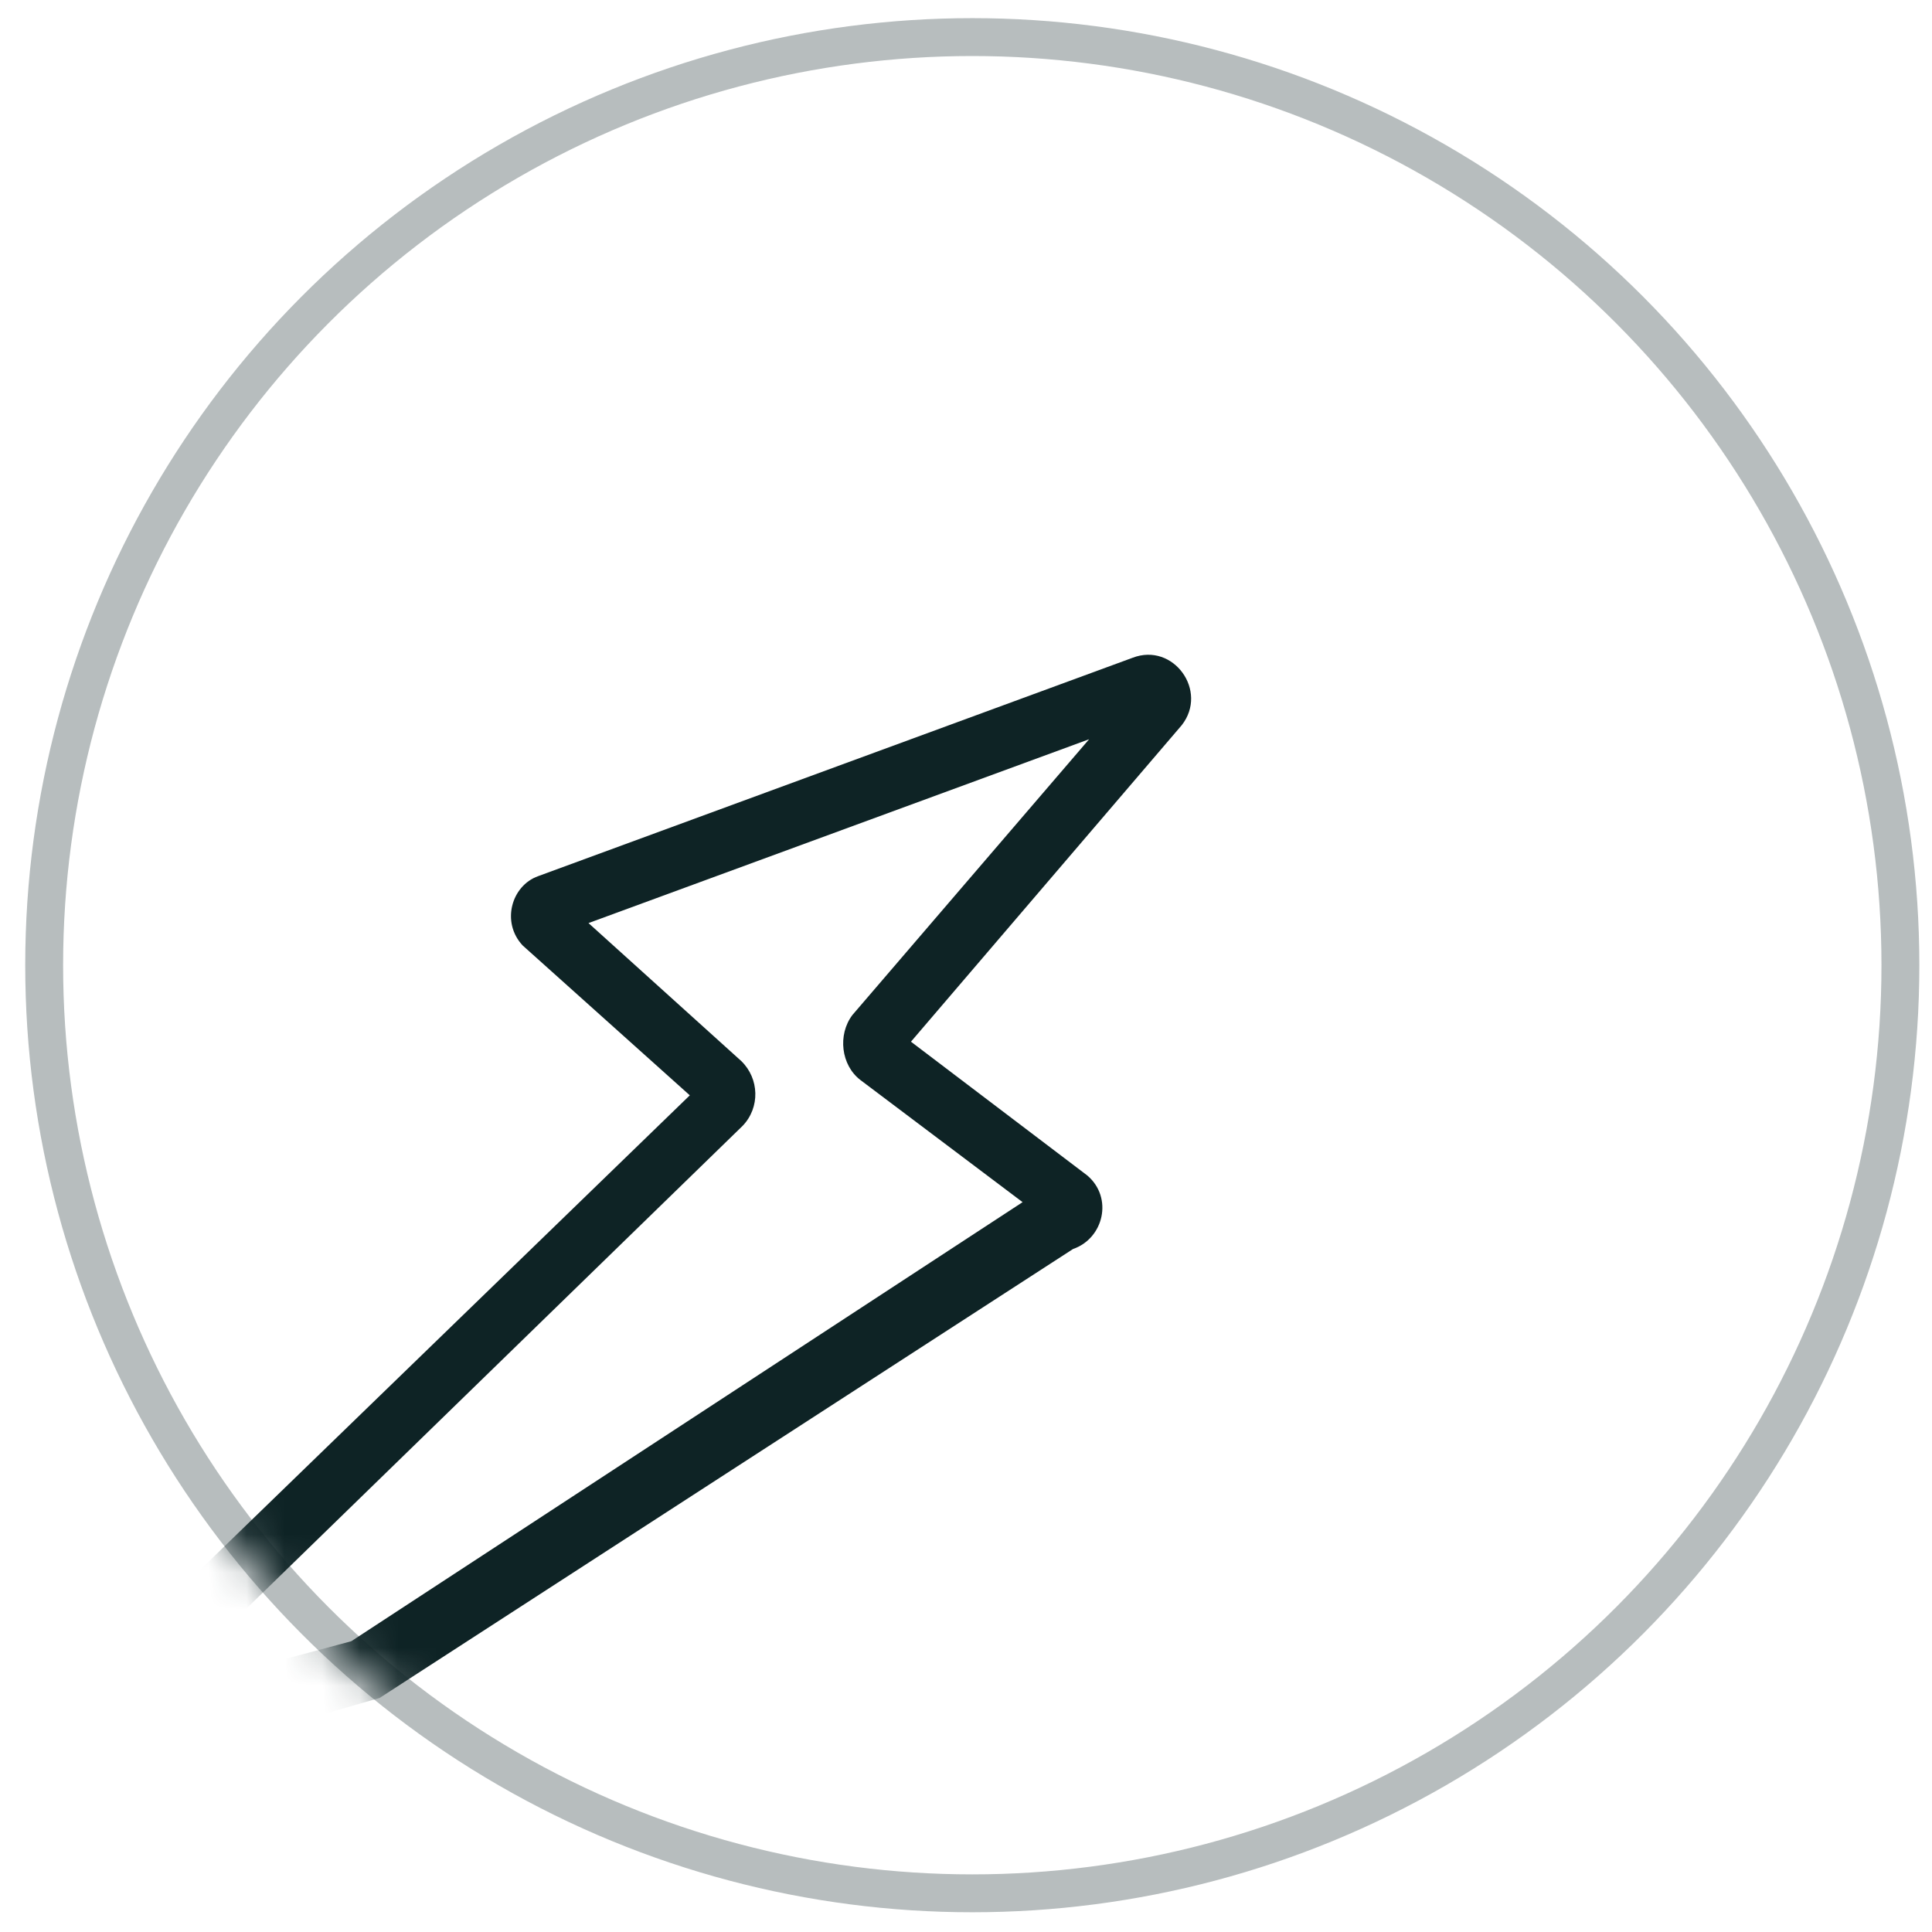
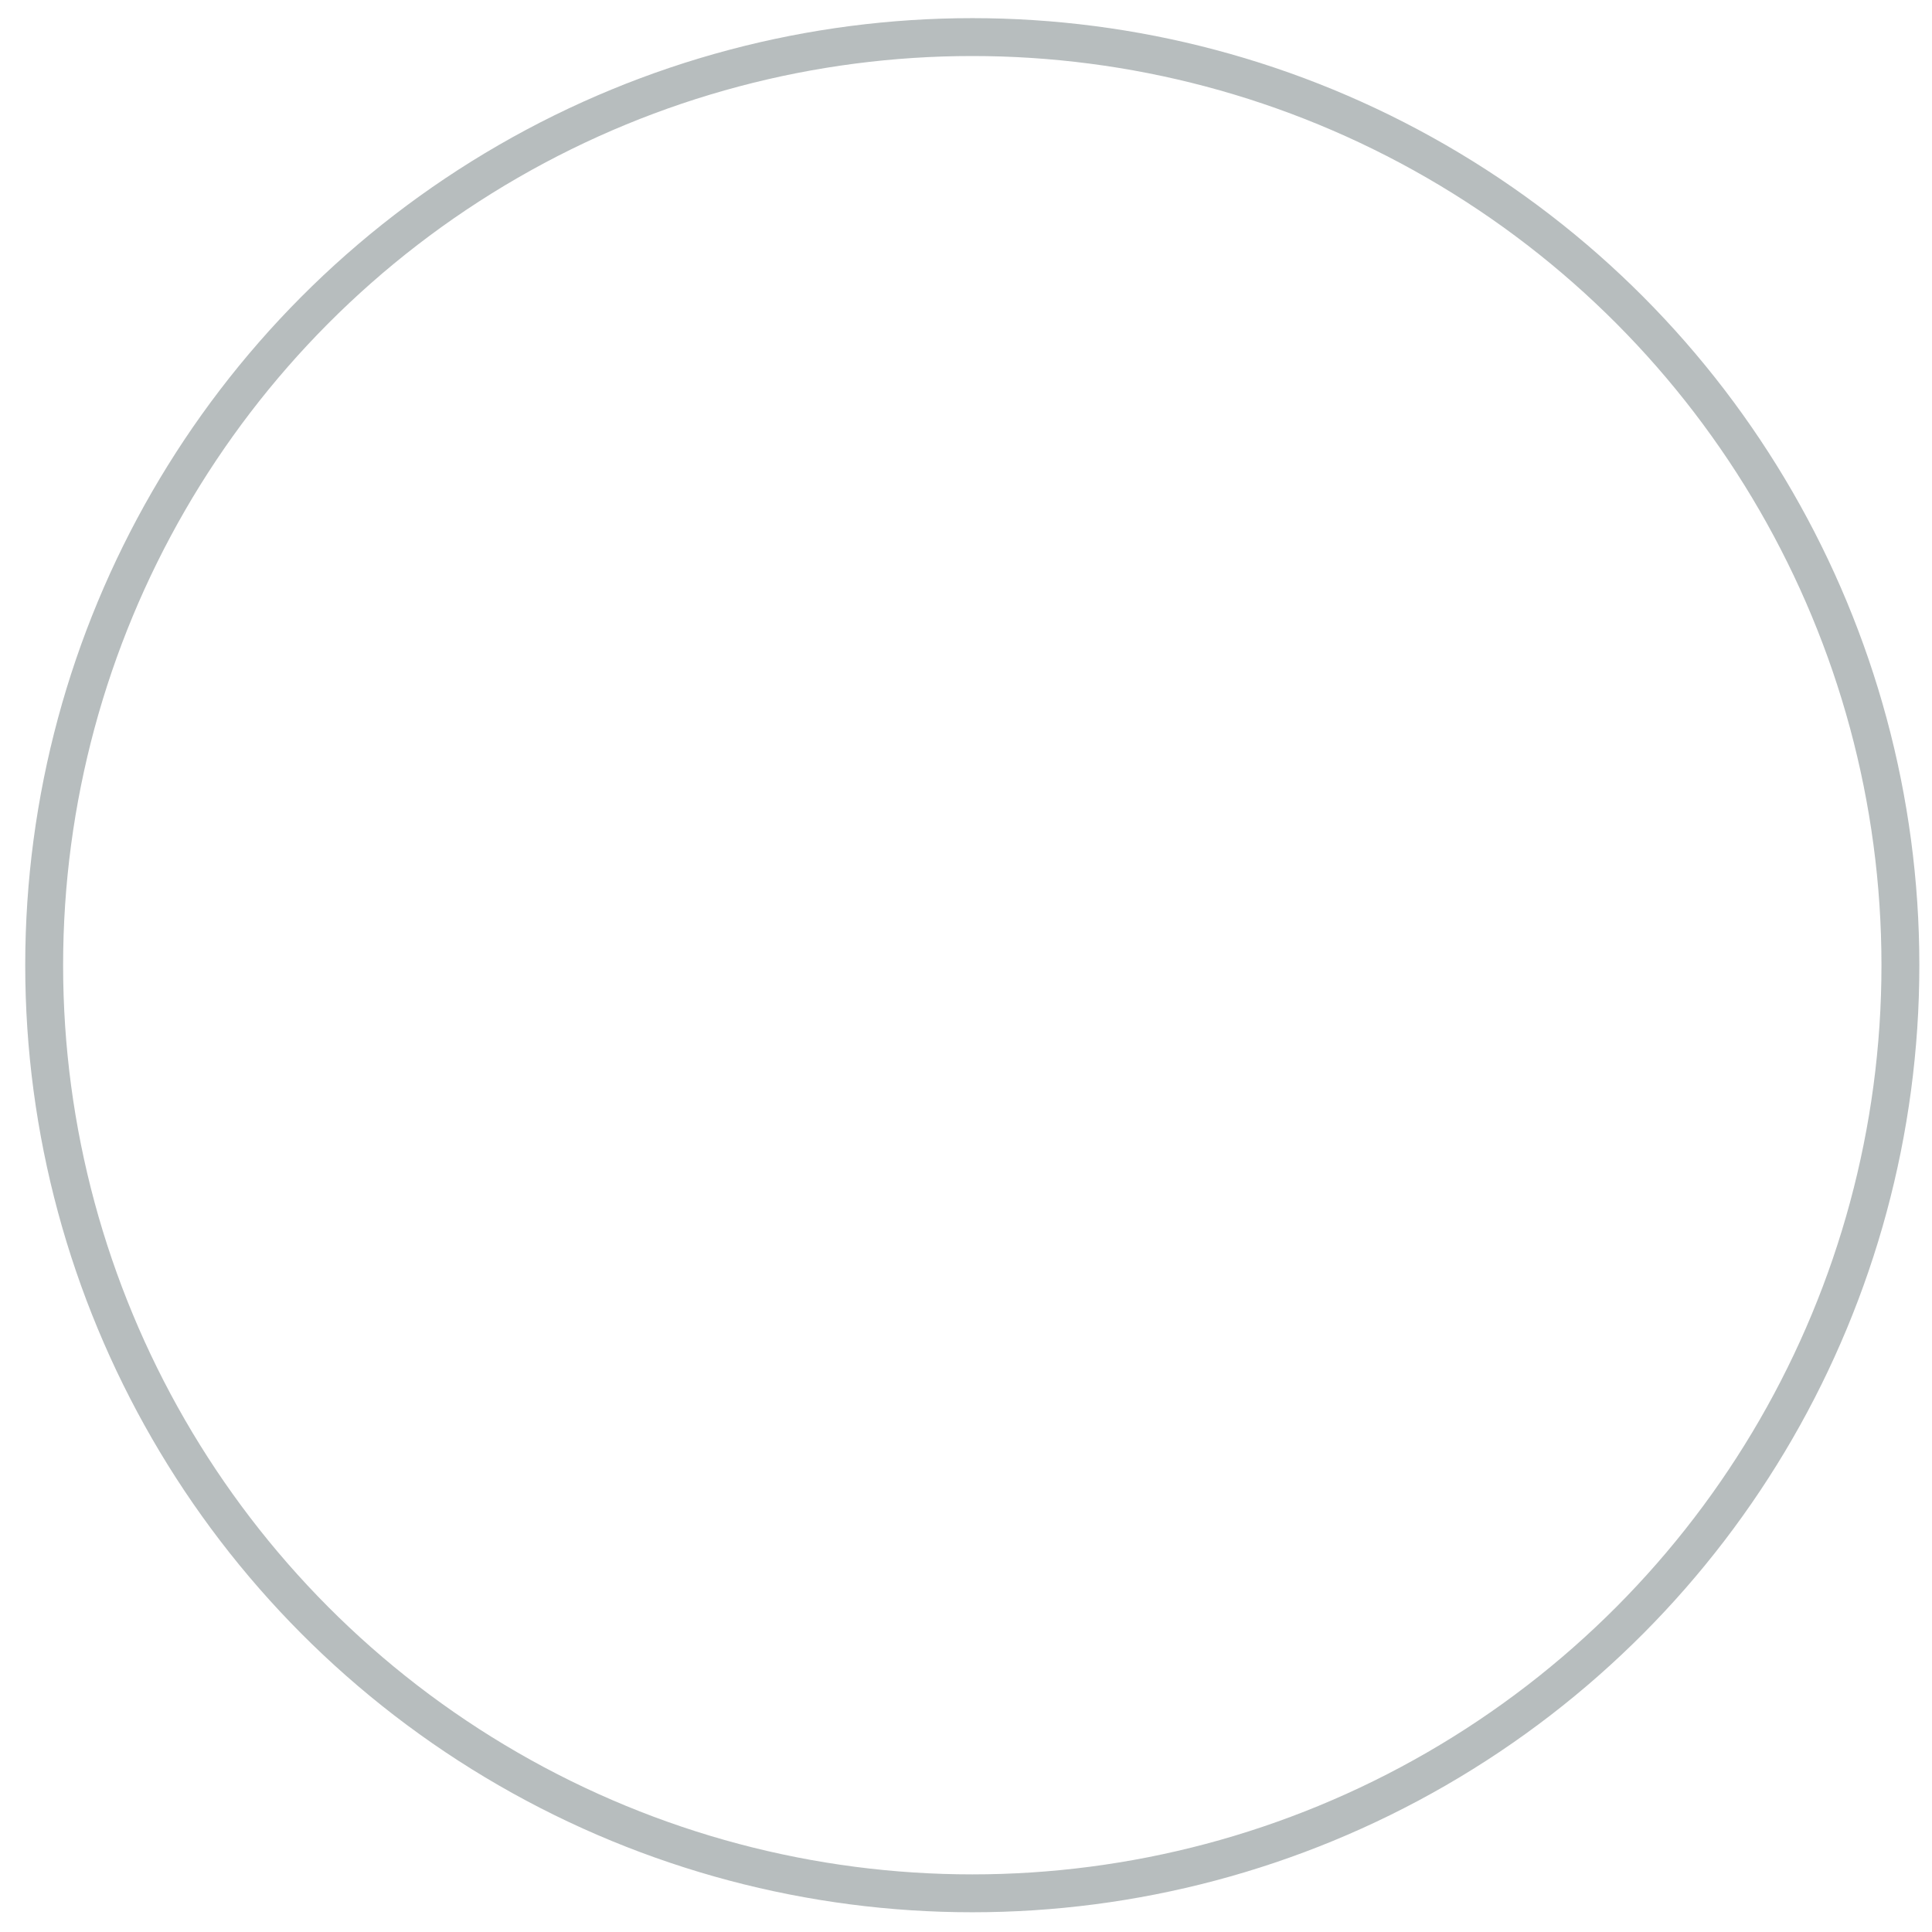
<svg xmlns="http://www.w3.org/2000/svg" width="51" height="51" viewBox="0 0 51 51" fill="none">
  <circle cx="25.666" cy="25.479" r="24.5" stroke="#0E2325" stroke-opacity="0.3" />
  <mask id="mask0_6042_326" style="mask-type:alpha" maskUnits="userSpaceOnUse" x="0" y="0" width="51" height="50">
-     <circle cx="25.666" cy="25" r="25" fill="#D9D9D9" />
-   </mask>
+     </mask>
  <g mask="url(#mask0_6042_326)">
-     <path fill-rule="evenodd" clip-rule="evenodd" d="M28.702 31.03L24.047 27.498L31.195 19.143C31.904 18.238 30.974 16.951 29.899 17.363L14.204 23.129C13.501 23.38 13.223 24.346 13.798 24.959L18.209 28.914L1.645 44.967C0.826 45.902 1.716 47.26 2.86 46.889L10.021 44.822L28.325 32.971C29.138 32.69 29.388 31.614 28.702 31.03ZM26.994 31.734L22.717 28.513C22.2 28.121 22.107 27.316 22.501 26.794L28.75 19.514L15.535 24.367L19.568 28.009C20.045 28.472 20.068 29.236 19.604 29.719L4.23 44.676L9.272 43.325L26.994 31.734Z" fill="#0E2325" />
-   </g>
+     </g>
</svg>